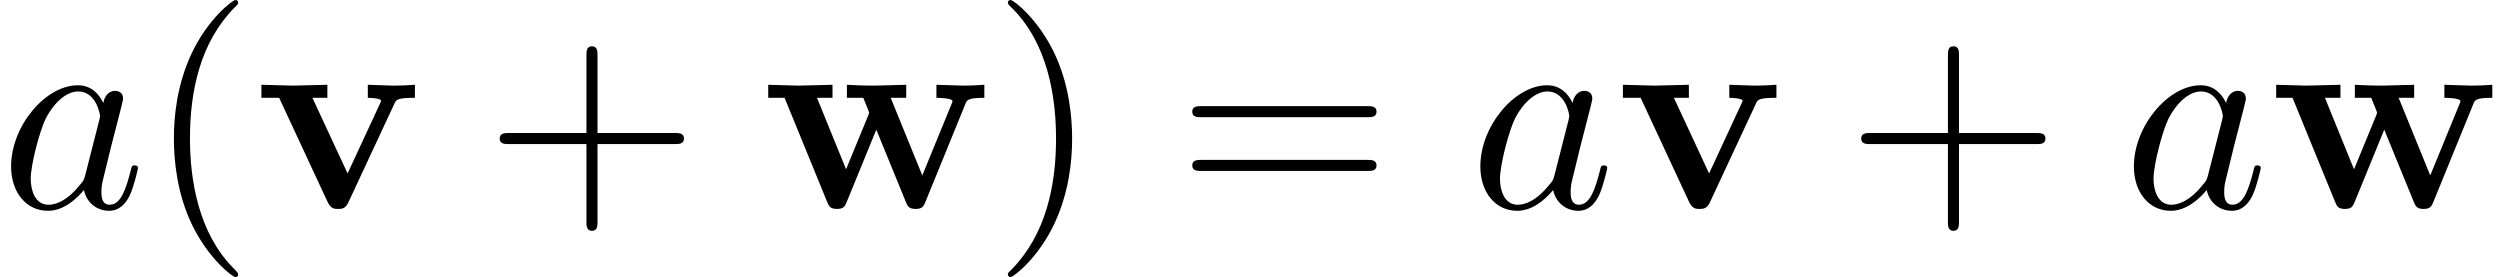
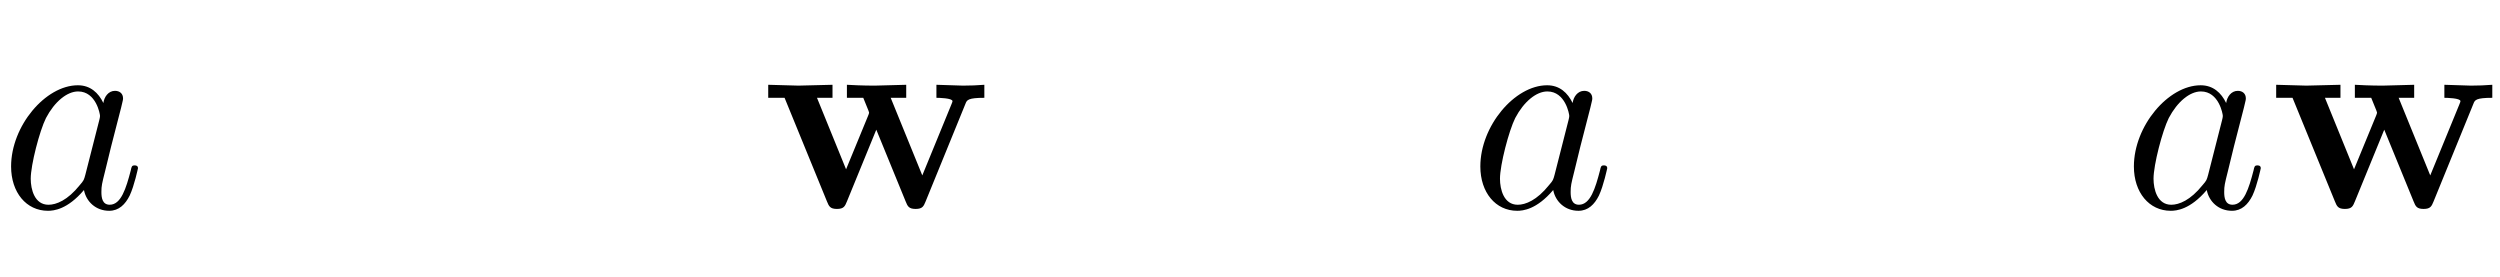
<svg xmlns="http://www.w3.org/2000/svg" xmlns:xlink="http://www.w3.org/1999/xlink" version="1.1" width="98.428pt" height="10.909pt" viewBox="0 -8.182 98.428 10.909">
  <defs>
-     <path id="g11-118" d="m6.327-4.331v-.513c-.273 .022-.589 .033-.862 .033l-.993-.033v.513c.207 0 .524 .033 .524 .12c0 0 0 .022-.055 .131l-1.265 2.727l-1.385-2.978h.589v-.513l-1.353 .033l-1.244-.033v.513h.698l1.909 4.102c.131 .273 .273 .273 .415 .273c.185 0 .295-.033 .404-.262l1.811-3.884c.065-.153 .109-.229 .807-.229z" />
    <path id="g11-119" d="m8.782-4.331v-.513c-.251 .022-.578 .033-.84 .033l-1.047-.033v.513c.098 0 .633 .011 .633 .131c0 .033-.033 .098-.044 .131l-1.145 2.793l-1.244-3.055h.611v-.513l-1.244 .033c-.458 0-.916-.022-1.091-.033v.513h.644c.229 .545 .229 .578 .229 .578c0 .044-.033 .109-.044 .142l-.862 2.095l-1.145-2.815h.611v-.513l-1.342 .033l-1.189-.033v.513h.644l1.669 4.08c.076 .185 .12 .295 .393 .295s.316-.109 .393-.295l1.156-2.825l1.156 2.825c.076 .185 .12 .295 .393 .295s.316-.109 .393-.295l1.571-3.851c.055-.142 .098-.229 .742-.229z" />
-     <path id="g25-40" d="m3.611 2.618c0-.033 0-.055-.185-.24c-1.364-1.375-1.713-3.436-1.713-5.105c0-1.898 .415-3.796 1.756-5.16c.142-.131 .142-.153 .142-.185c0-.076-.044-.109-.109-.109c-.109 0-1.091 .742-1.735 2.127c-.556 1.2-.687 2.411-.687 3.327c0 .851 .12 2.171 .72 3.404c.655 1.342 1.593 2.051 1.702 2.051c.065 0 .109-.033 .109-.109z" />
-     <path id="g25-41" d="m3.153-2.727c0-.851-.12-2.171-.72-3.404c-.655-1.342-1.593-2.051-1.702-2.051c-.065 0-.109 .044-.109 .109c0 .033 0 .055 .207 .251c1.069 1.08 1.691 2.815 1.691 5.095c0 1.865-.404 3.785-1.756 5.16c-.142 .131-.142 .153-.142 .185c0 .065 .044 .109 .109 .109c.109 0 1.091-.742 1.735-2.127c.556-1.2 .687-2.411 .687-3.327z" />
-     <path id="g25-43" d="m7.865-2.727c0-.218-.207-.218-.36-.218h-3.044v-3.055c0-.153 0-.36-.218-.36s-.218 .207-.218 .36v3.055h-3.055c-.153 0-.36 0-.36 .218s.207 .218 .36 .218h3.055v3.055c0 .153 0 .36 .218 .36s.218-.207 .218-.36v-3.055h3.044c.153 0 .36 0 .36-.218z" />
-     <path id="g25-61" d="m7.865-3.785c0-.218-.207-.218-.36-.218h-6.535c-.153 0-.36 0-.36 .218s.207 .218 .371 .218h6.513c.164 0 .371 0 .371-.218zm0 2.116c0-.218-.207-.218-.371-.218h-6.513c-.164 0-.371 0-.371 .218s.207 .218 .36 .218h6.535c.153 0 .36 0 .36-.218z" />
    <use id="g22-97" xlink:href="#g3-97" transform="scale(1.095)" />
    <path id="g3-97" d="m4.961-1.425c0-.1-.09-.1-.12-.1c-.1 0-.11 .04-.139 .179c-.169 .648-.349 1.235-.757 1.235c-.269 0-.299-.259-.299-.458c0-.219 .02-.299 .13-.737l.219-.897l.359-1.395c.07-.279 .07-.299 .07-.339c0-.169-.12-.269-.289-.269c-.239 0-.389 .219-.418 .438c-.179-.369-.468-.638-.917-.638c-1.166 0-2.401 1.465-2.401 2.919c0 .936 .548 1.594 1.325 1.594c.199 0 .697-.04 1.295-.747c.08 .418 .428 .747 .907 .747c.349 0 .578-.229 .737-.548c.169-.359 .299-.986 .299-.986zm-1.395-1.714l-.498 1.953c-.05 .179-.05 .199-.199 .369c-.438 .548-.847 .707-1.126 .707c-.498 0-.638-.548-.638-.936c0-.498 .319-1.724 .548-2.182c.309-.588 .757-.956 1.156-.956c.648 0 .787 .817 .787 .877s-.02 .12-.03 .169z" />
  </defs>
  <g id="page571">
    <use x="0" y="0" xlink:href="#g22-97" />
    <use x="5.766" y="0" xlink:href="#g25-40" />
    <use x="10.009" y="0" xlink:href="#g11-118" />
    <use x="19.064" y="0" xlink:href="#g25-43" />
    <use x="29.973" y="0" xlink:href="#g11-119" />
    <use x="39.058" y="0" xlink:href="#g25-41" />
    <use x="46.331" y="0" xlink:href="#g25-61" />
    <use x="57.846" y="0" xlink:href="#g22-97" />
    <use x="63.613" y="0" xlink:href="#g11-118" />
    <use x="72.667" y="0" xlink:href="#g25-43" />
    <use x="83.577" y="0" xlink:href="#g22-97" />
    <use x="89.343" y="0" xlink:href="#g11-119" />
  </g>
</svg>